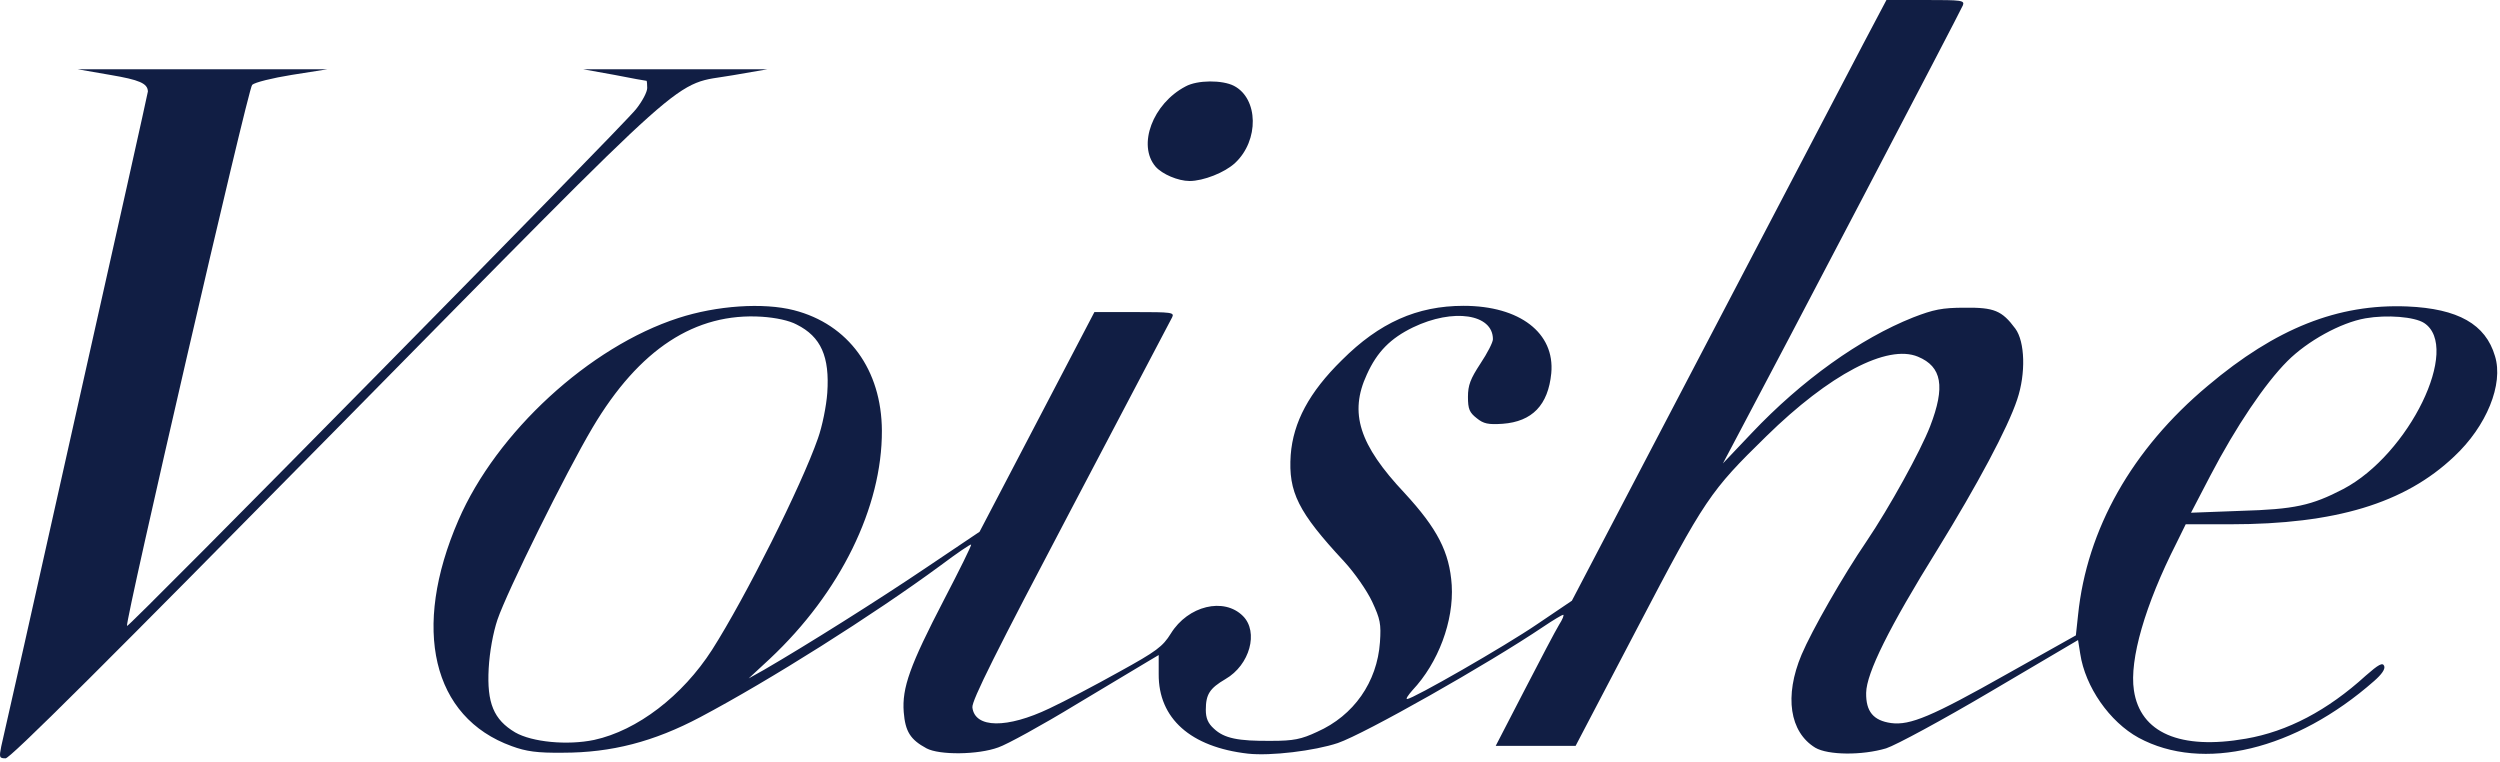
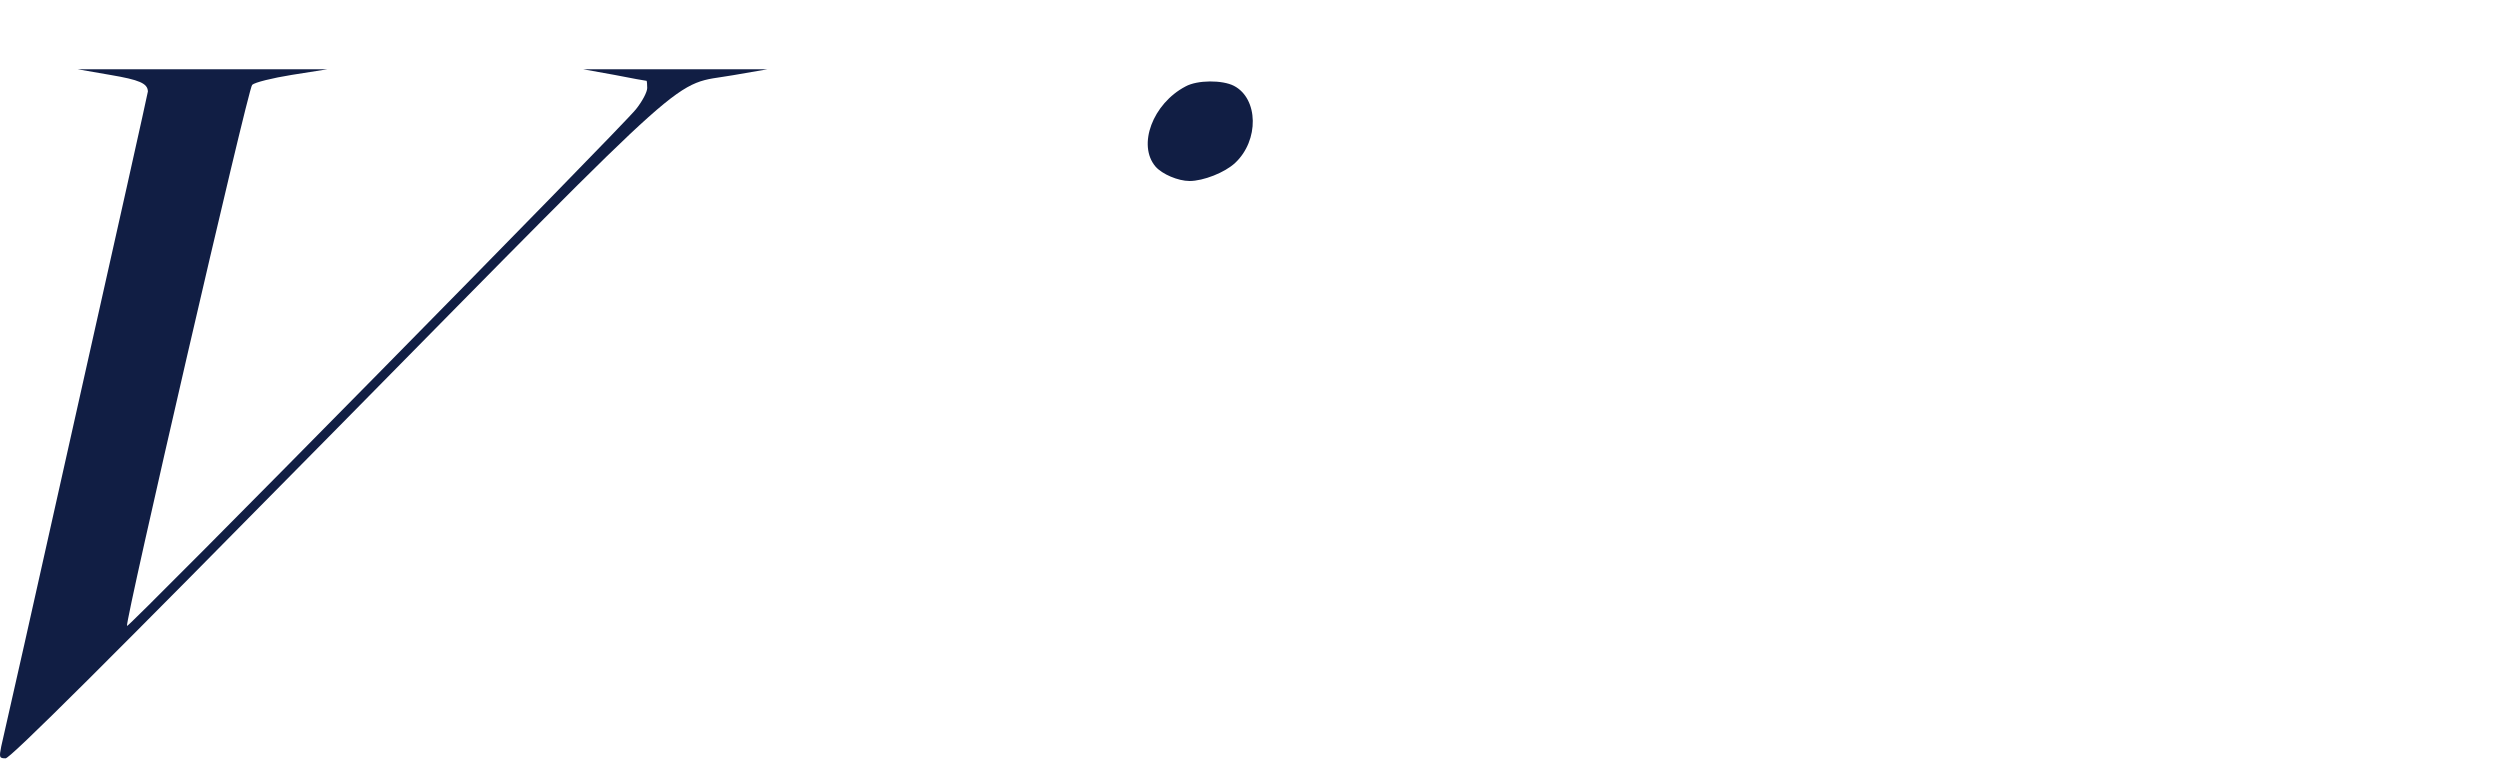
<svg xmlns="http://www.w3.org/2000/svg" width="571" height="174" viewBox="0 0 571 174" fill="none">
-   <path d="M425.517 10.121C422.595 15.752 406.415 46.615 389.594 78.761L359.016 137.207L351.104 142.553C343.691 147.614 322.665 159.66 321.382 159.66C321.025 159.66 321.596 158.804 322.594 157.664C328.509 151.391 332.073 141.84 331.574 133.644C331.075 126.088 328.296 120.743 320.812 112.617C310.405 101.569 308.124 94.299 312.187 85.532C314.539 80.329 317.604 77.264 322.736 74.769C331.931 70.35 340.983 71.704 340.983 77.478C340.983 78.19 339.7 80.685 338.132 83.037C335.851 86.53 335.281 87.955 335.281 90.664C335.281 93.444 335.637 94.228 337.277 95.511C338.845 96.794 339.914 97.007 343.192 96.794C349.964 96.295 353.599 92.517 354.312 85.247C355.167 76.052 347.113 69.851 334.283 69.851C323.663 69.851 315.038 73.7 306.485 82.253C299.001 89.595 295.366 96.437 294.796 103.921C294.225 112.403 296.506 116.965 306.984 128.227C309.407 130.864 312.187 134.855 313.399 137.421C315.252 141.413 315.466 142.482 315.181 146.687C314.539 155.811 309.194 163.437 300.854 167.144C297.219 168.854 295.437 169.211 290.377 169.211C282.75 169.282 279.614 168.64 277.262 166.431C275.907 165.219 275.408 164.007 275.408 162.154C275.408 158.59 276.264 157.236 279.899 155.098C285.458 151.89 287.525 144.335 283.89 140.7C279.542 136.352 271.346 138.348 267.425 144.691C265.572 147.685 264.147 148.754 255.594 153.459C250.248 156.452 243.049 160.23 239.699 161.798C230.005 166.431 222.664 166.36 222.094 161.584C221.88 160.087 227.653 148.612 244.474 116.68C256.876 93.087 267.354 73.201 267.711 72.488C268.281 71.348 267.639 71.277 259.157 71.277H249.963L236.848 96.366L223.733 121.455L211.545 129.652C200.568 137.065 184.246 147.329 174.552 152.96L170.988 154.955L175.835 150.465C191.944 135.354 201.495 115.824 201.423 98.362C201.352 84.463 193.797 74.056 181.323 70.849C174.338 69.067 163.718 69.78 154.951 72.631C134.637 79.188 113.397 98.718 104.701 118.818C93.938 143.622 98.714 163.865 116.889 170.422C120.168 171.634 122.734 171.99 128.579 171.919C139.626 171.919 149.32 169.424 159.94 163.794C175.692 155.454 199.428 140.486 214.823 129.153C218.53 126.373 221.666 124.235 221.808 124.378C221.951 124.52 219.171 130.151 215.607 136.994C207.838 151.962 205.985 157.094 206.413 162.653C206.769 167.072 207.909 168.926 211.616 170.921C214.538 172.489 223.376 172.418 228.009 170.707C229.934 170.066 237.988 165.647 245.829 160.871C253.669 156.167 261.082 151.748 262.365 150.964L264.646 149.61V153.957C264.574 164.079 271.916 170.636 285.031 172.133C290.234 172.703 300.213 171.491 305.558 169.71C311.759 167.571 339.842 151.677 352.53 143.123C354.739 141.627 356.806 140.415 357.02 140.415C357.305 140.415 356.878 141.484 356.094 142.696C355.309 143.979 351.746 150.75 348.182 157.664L341.624 170.351H350.748H359.871L374.055 143.266C389.451 113.829 390.591 112.189 403.421 99.645C417.819 85.532 431.077 78.547 438.062 81.469C443.55 83.75 444.334 88.312 440.841 97.364C438.632 103.066 431.504 115.967 426.301 123.665C420.955 131.505 413.828 143.979 411.475 149.538C407.484 159.018 408.767 167.215 414.612 170.779C417.534 172.489 425.303 172.561 430.791 170.921C433.001 170.209 443.692 164.435 454.669 157.949L474.627 146.188L475.125 149.324C476.266 156.88 481.825 164.863 488.454 168.498C503.066 176.41 524.306 171.349 542.268 155.526C543.979 154.029 544.834 152.817 544.549 152.104C544.192 151.249 543.266 151.748 540.344 154.314C531.577 162.297 522.453 167.072 512.973 168.712C497.934 171.349 488.811 167.357 487.385 157.664C486.316 150.679 489.951 138.134 497.079 124.093L499.217 119.745H509.41C533.358 119.745 549.253 114.969 560.515 104.278C567.928 97.364 571.848 87.742 569.852 81.327C567.714 74.056 561.441 70.493 549.823 69.994C534 69.352 519.816 74.983 504.278 88.098C486.957 102.567 476.622 120.885 474.627 140.486L474.128 145.119L458.375 153.957C441.198 163.651 436.28 165.718 431.932 165.148C427.869 164.578 426.158 162.511 426.23 158.234C426.301 153.744 431.433 143.337 442.552 125.447C451.604 110.764 458.589 97.72 460.728 91.234C462.723 85.318 462.51 78.048 460.3 75.054C457.235 70.92 455.453 70.207 448.753 70.279C443.55 70.279 441.625 70.706 436.992 72.488C424.804 77.335 411.547 86.815 400.071 98.932L393.514 105.846L396.721 99.787C405.987 82.396 447.898 2.352 448.325 1.212C448.753 0.071 448.04 -4.86922e-06 439.844 -4.86922e-06H430.863L425.517 10.121ZM181.965 74.128C187.524 76.907 189.52 81.469 188.95 89.737C188.736 92.731 187.809 97.364 186.812 100.144C183.034 110.978 170.275 136.423 162.649 148.398C155.878 158.947 145.542 166.859 135.706 168.997C129.576 170.28 121.522 169.496 117.673 167.286C112.755 164.364 111.187 160.586 111.615 152.674C111.829 148.897 112.613 144.549 113.611 141.555C115.82 135.069 129.22 107.984 135.35 97.649C145.97 79.758 158.8 71.348 174.053 72.346C177.189 72.56 180.254 73.201 181.965 74.128ZM553.672 73.771C562.154 79.331 550.251 103.779 535.212 111.69C527.941 115.468 524.092 116.323 511.762 116.68L500.429 117.107L504.848 108.626C510.692 97.435 517.321 87.599 522.453 82.467C527.015 77.905 534.57 73.7 540.272 72.702C545.19 71.847 551.463 72.346 553.672 73.771Z" fill="#111E44" />
  <path d="M25.156 17.106C31.856 18.247 33.709 19.031 33.781 20.884C33.781 21.169 26.368 54.384 17.316 94.655C8.335 134.927 0.637 169.068 0.281 170.494C-0.218 172.988 -0.147 173.202 1.279 173.202C2.348 173.202 24.586 151.035 76.903 97.934C160.368 13.257 153.169 19.672 167.424 17.178L175.265 15.823H154.238H133.212L140.339 17.106C144.259 17.89 147.538 18.461 147.681 18.461C147.752 18.532 147.823 19.245 147.823 20.1C147.823 21.027 146.683 23.165 145.257 24.947C142.264 28.796 29.362 143.409 29.005 142.981C28.435 142.411 56.66 20.243 57.587 19.387C58.157 18.817 62.22 17.819 66.639 17.106L74.765 15.823H46.254H17.744L25.156 17.106Z" fill="#111E44" />
  <path d="M270.776 19.744C263.292 23.664 259.728 33.144 263.933 38.062C265.43 39.772 269.065 41.34 271.702 41.34C274.838 41.34 279.756 39.416 282.109 37.206C287.597 32.075 287.454 22.523 281.823 19.601C279.186 18.247 273.484 18.247 270.776 19.744Z" fill="#111E44" />
</svg>